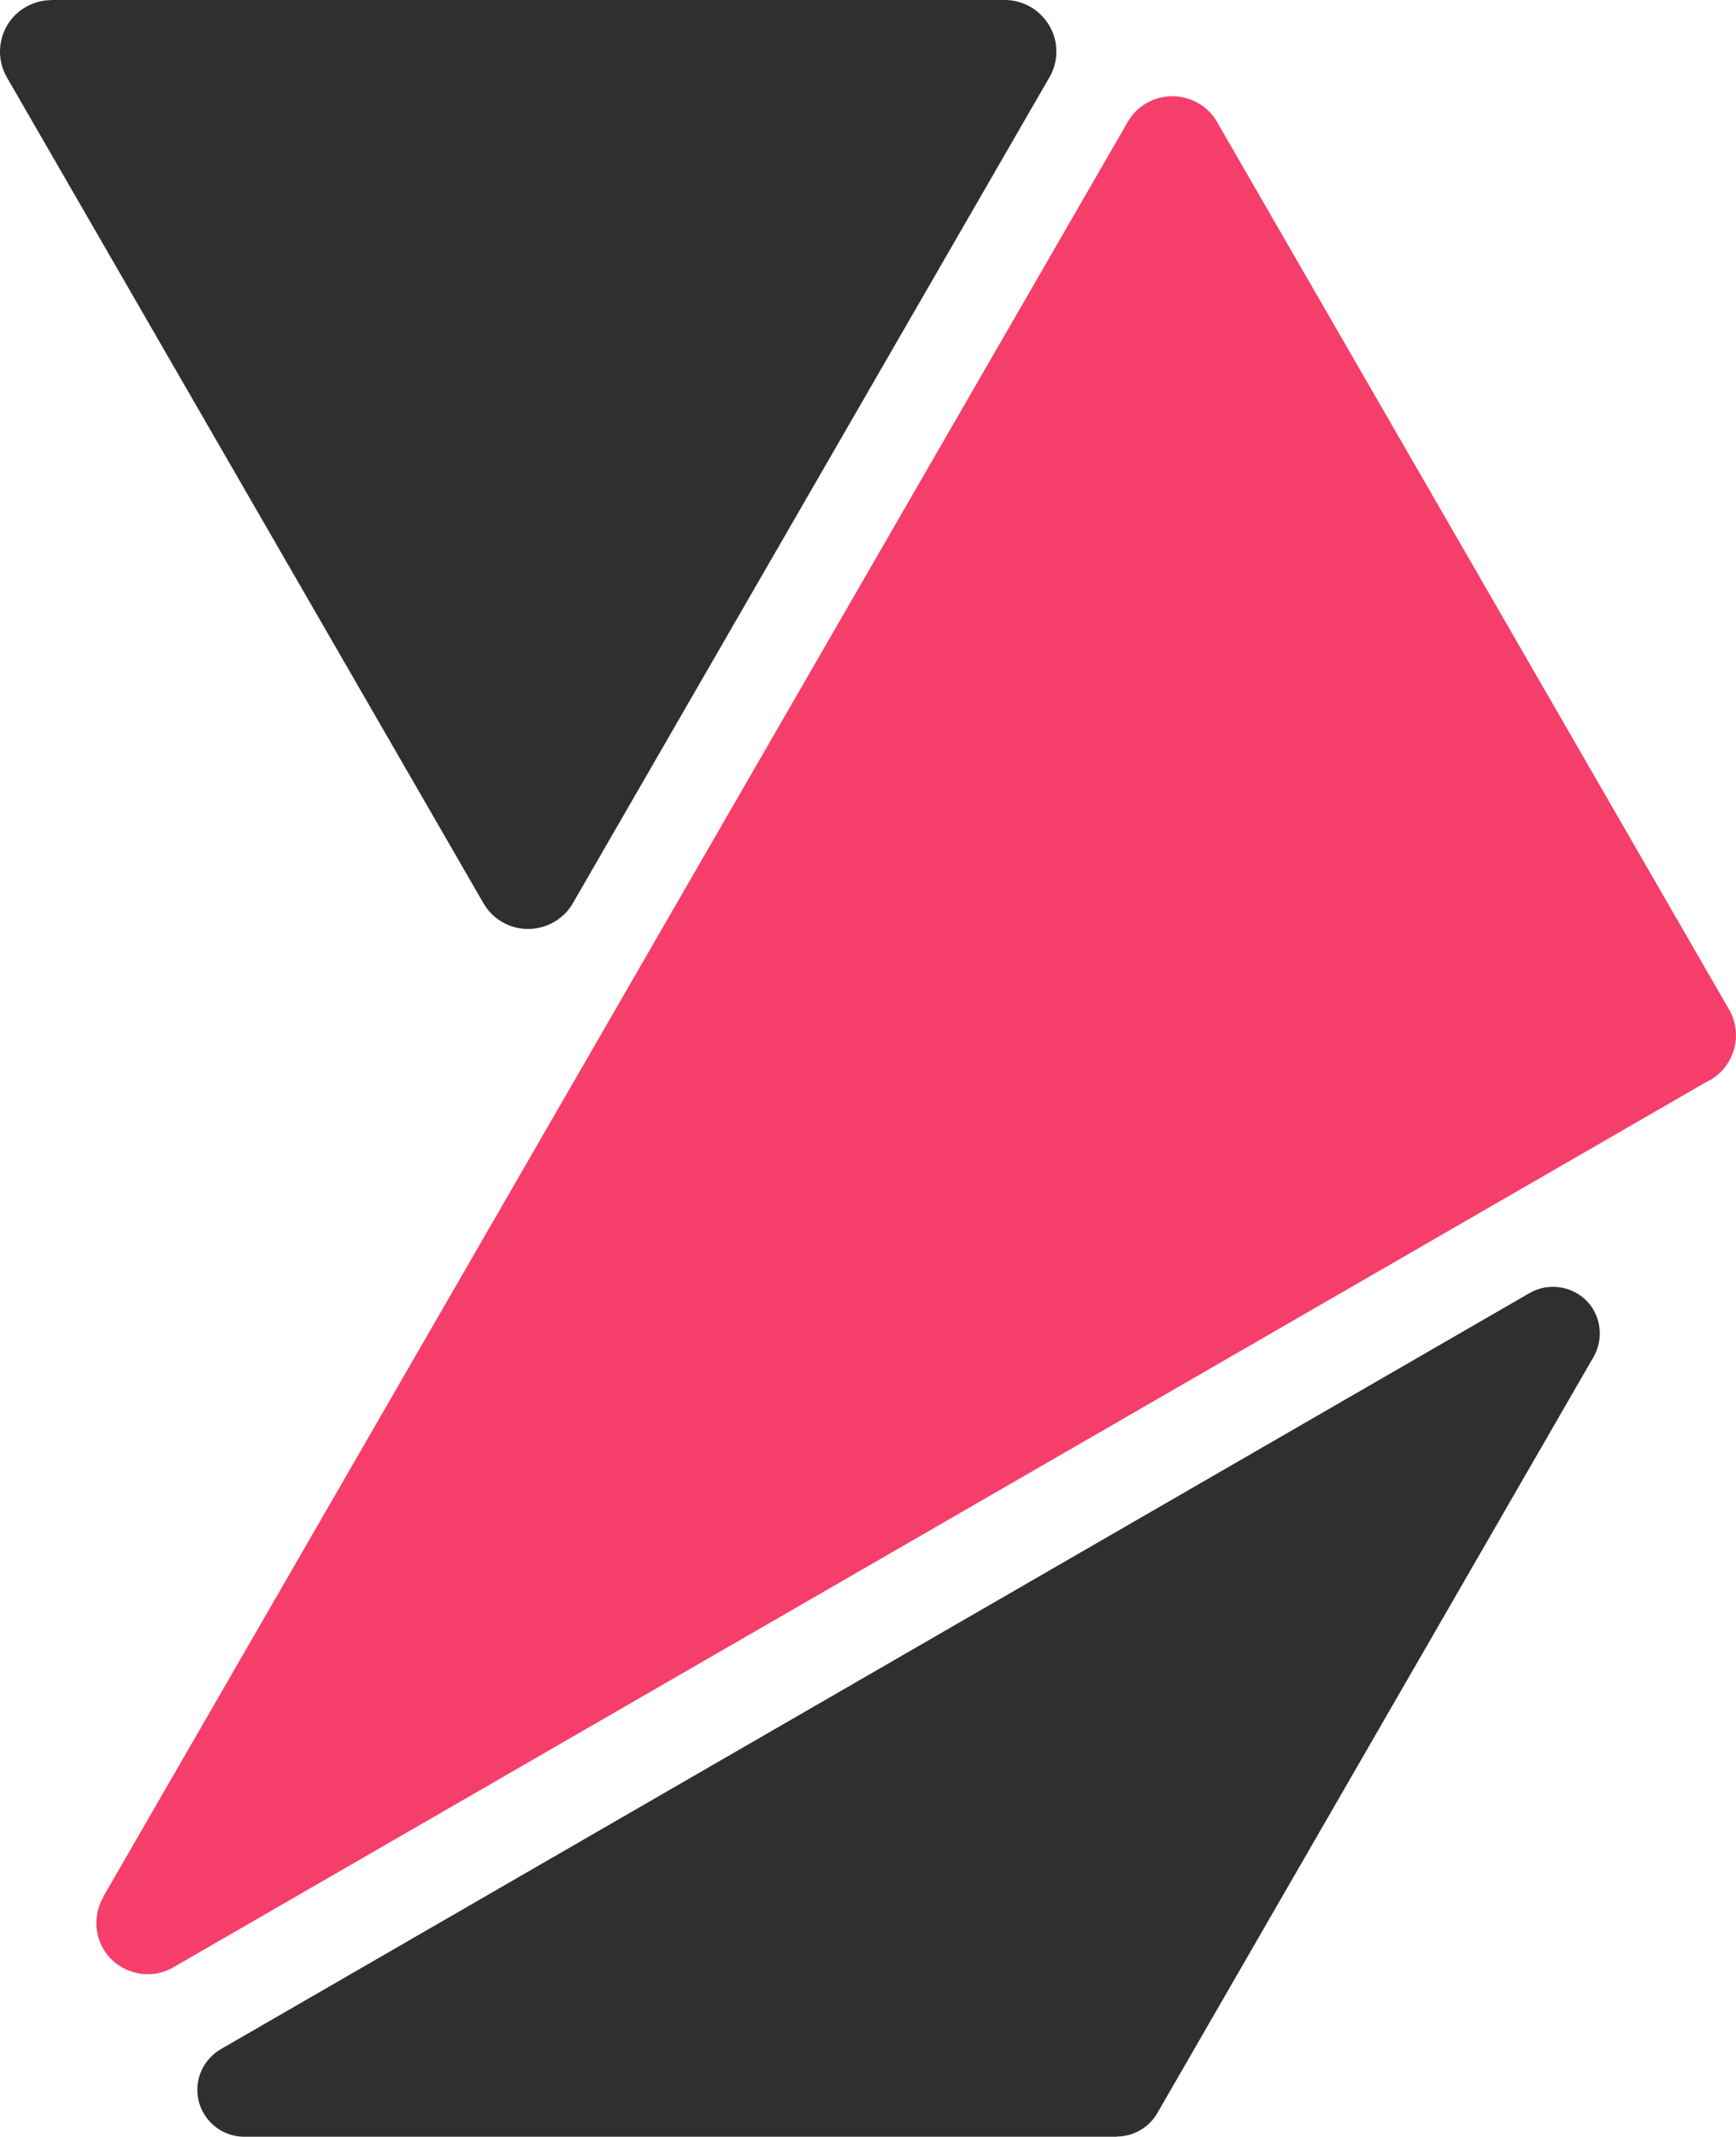
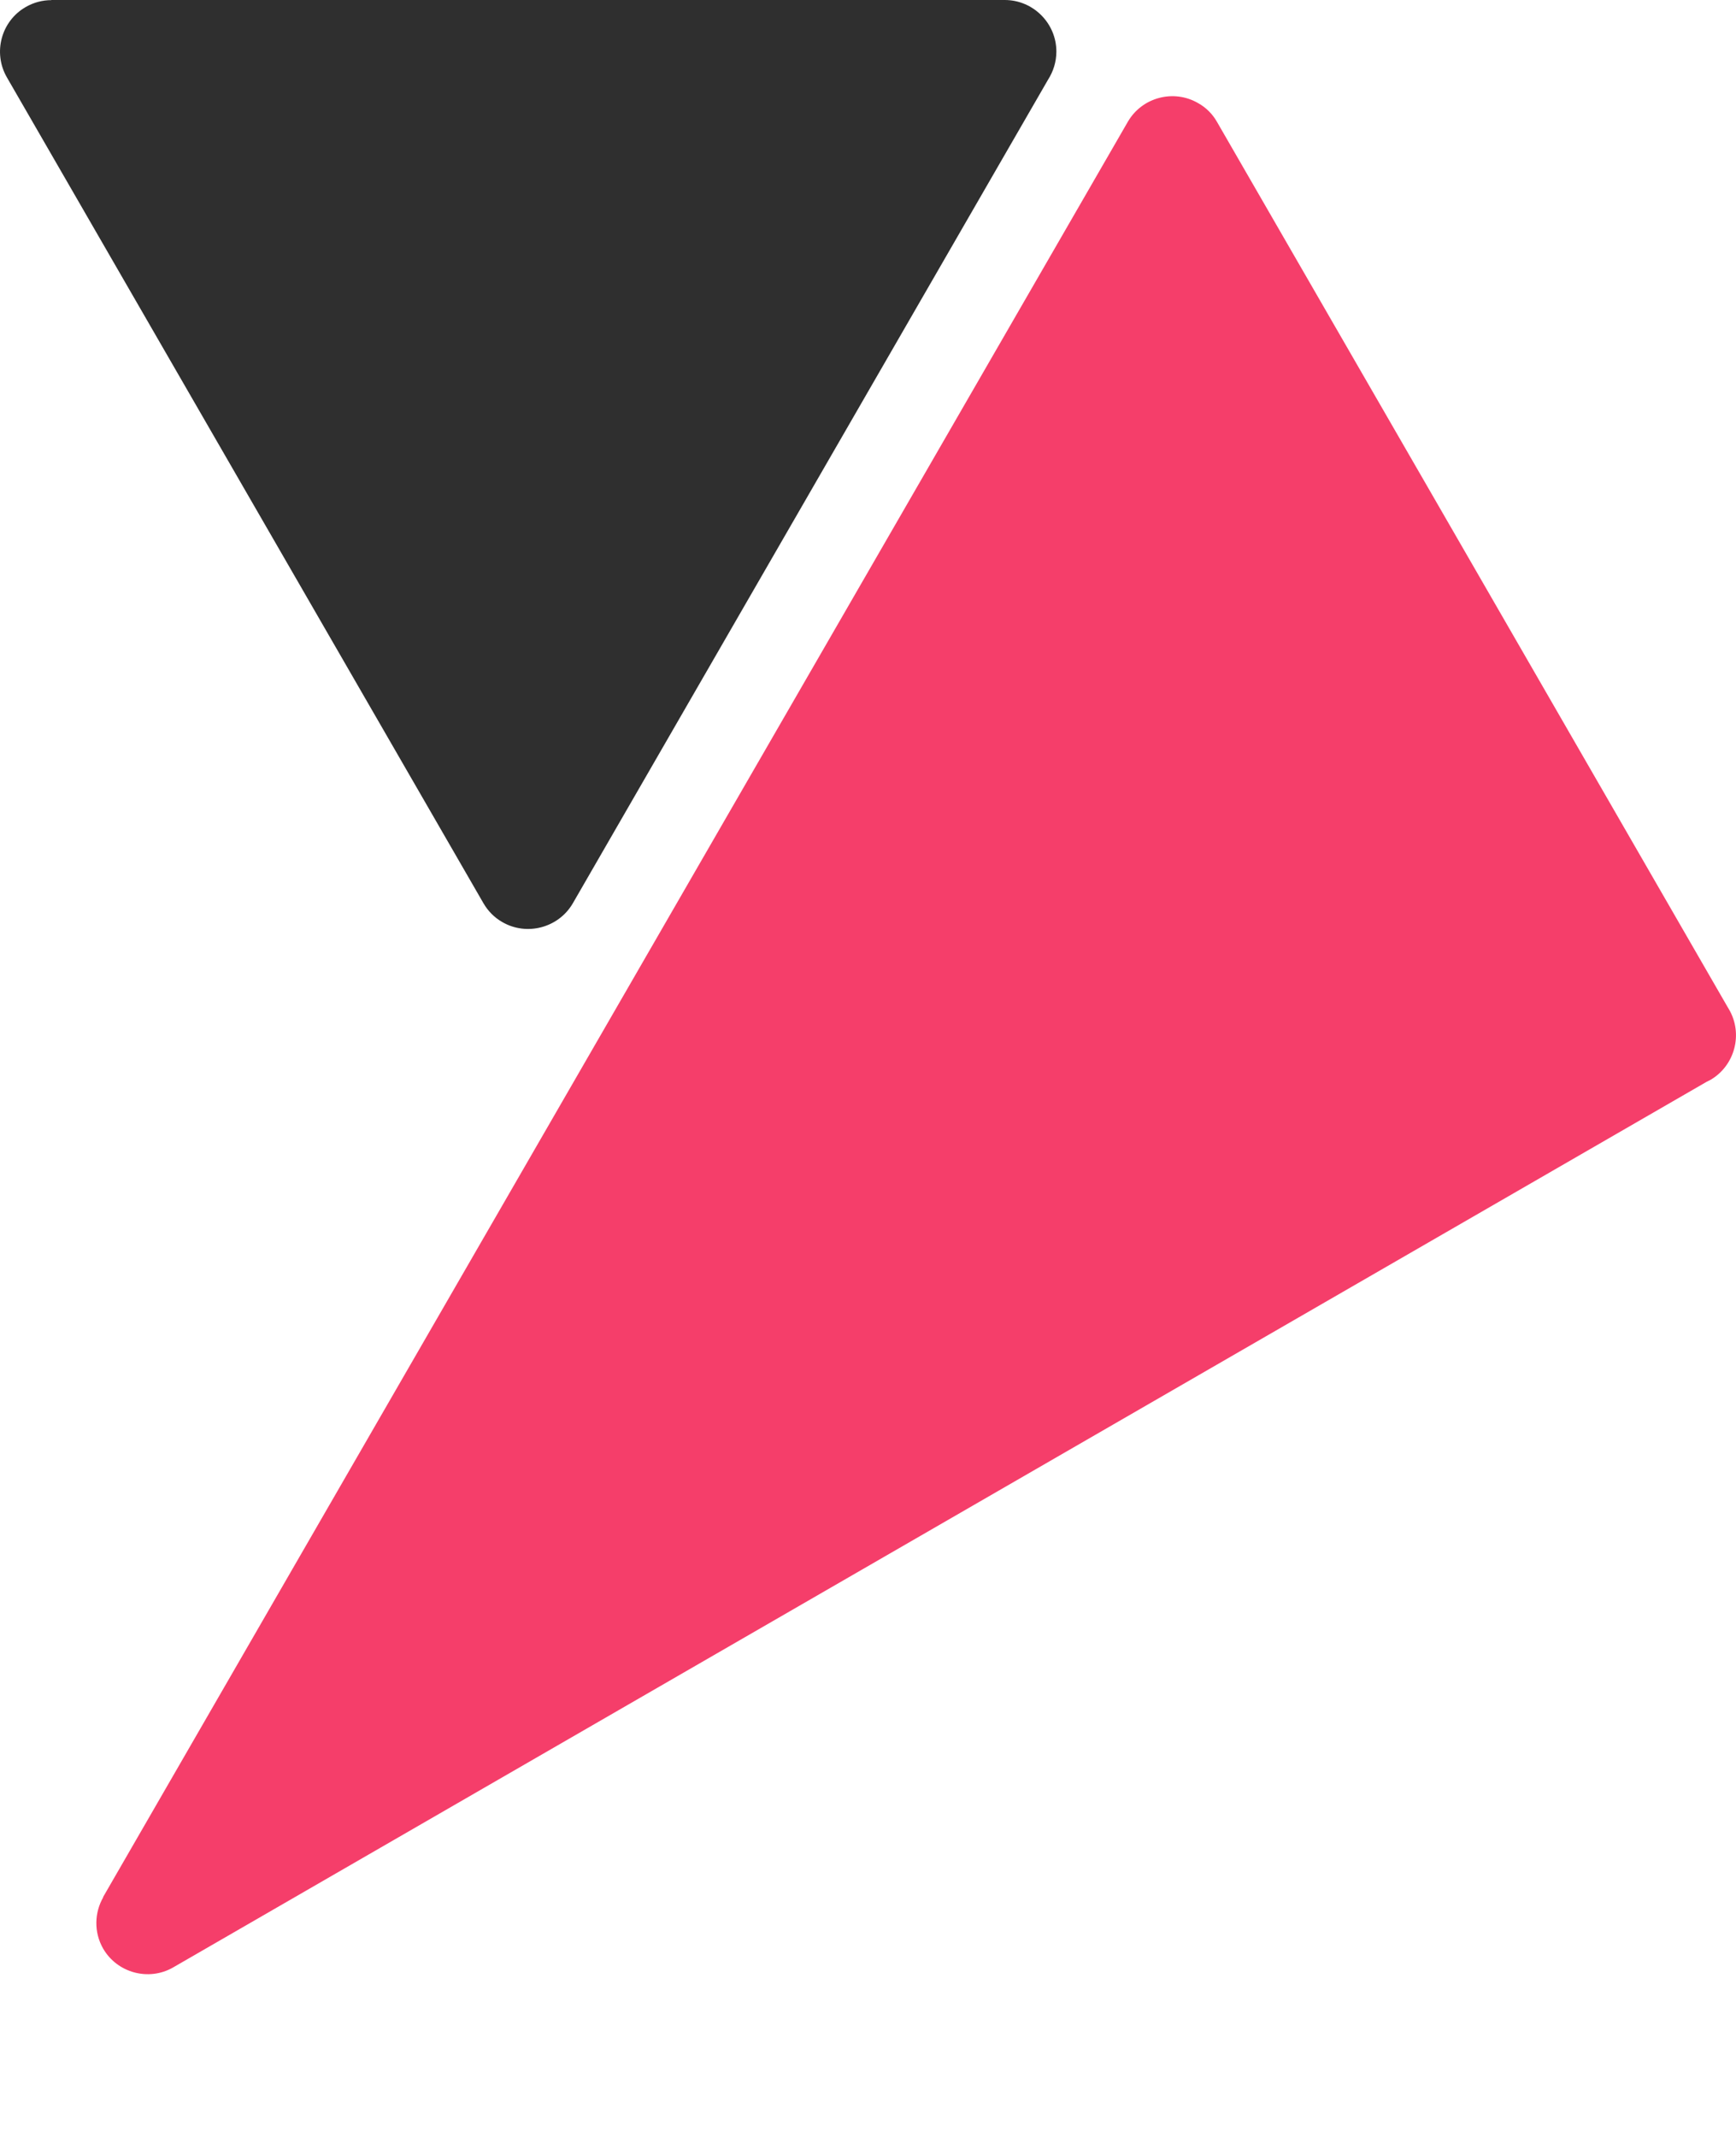
<svg xmlns="http://www.w3.org/2000/svg" version="1.1" id="Calque_1" x="0px" y="0px" width="26.011px" height="32px" viewBox="0 0 26.011 32" enable-background="new 0 0 26.011 32" xml:space="preserve">
  <g>
    <path fill="#F53E6A" d="M2.595,29.464L25.573,16.2l0.056-0.028c0.365-0.213,0.491-0.688,0.278-1.054l-0.037-0.063l-4.067-7.048   l-3.57-6.184c-0.064-0.113-0.16-0.211-0.28-0.278c-0.367-0.214-0.842-0.088-1.054,0.278L1.545,28.41l0.002,0.003   c-0.132,0.23-0.143,0.522-0.002,0.769C1.756,29.547,2.229,29.675,2.595,29.464L2.595,29.464z" />
-     <path fill="#2F2F2F" d="M22.916,19.366L3.332,30.675c-0.223,0.121-0.375,0.352-0.375,0.622C2.957,31.685,3.273,32,3.66,32h13.073   v-0.003c0.242,0,0.479-0.128,0.608-0.352l6.521-11.298c0.133-0.215,0.149-0.493,0.015-0.728   C23.685,19.286,23.251,19.173,22.916,19.366L22.916,19.366z" />
    <path fill="#2F2F2F" d="M8.581,13.531l7.123-12.339c0.078-0.122,0.124-0.267,0.124-0.42C15.828,0.348,15.48,0,15.055,0H7.912H0.77   v0.002c-0.131,0-0.264,0.033-0.386,0.104C0.016,0.318-0.109,0.792,0.104,1.16l7.142,12.371c0.066,0.112,0.16,0.21,0.28,0.278   C7.892,14.021,8.367,13.896,8.581,13.531L8.581,13.531z" />
  </g>
</svg>